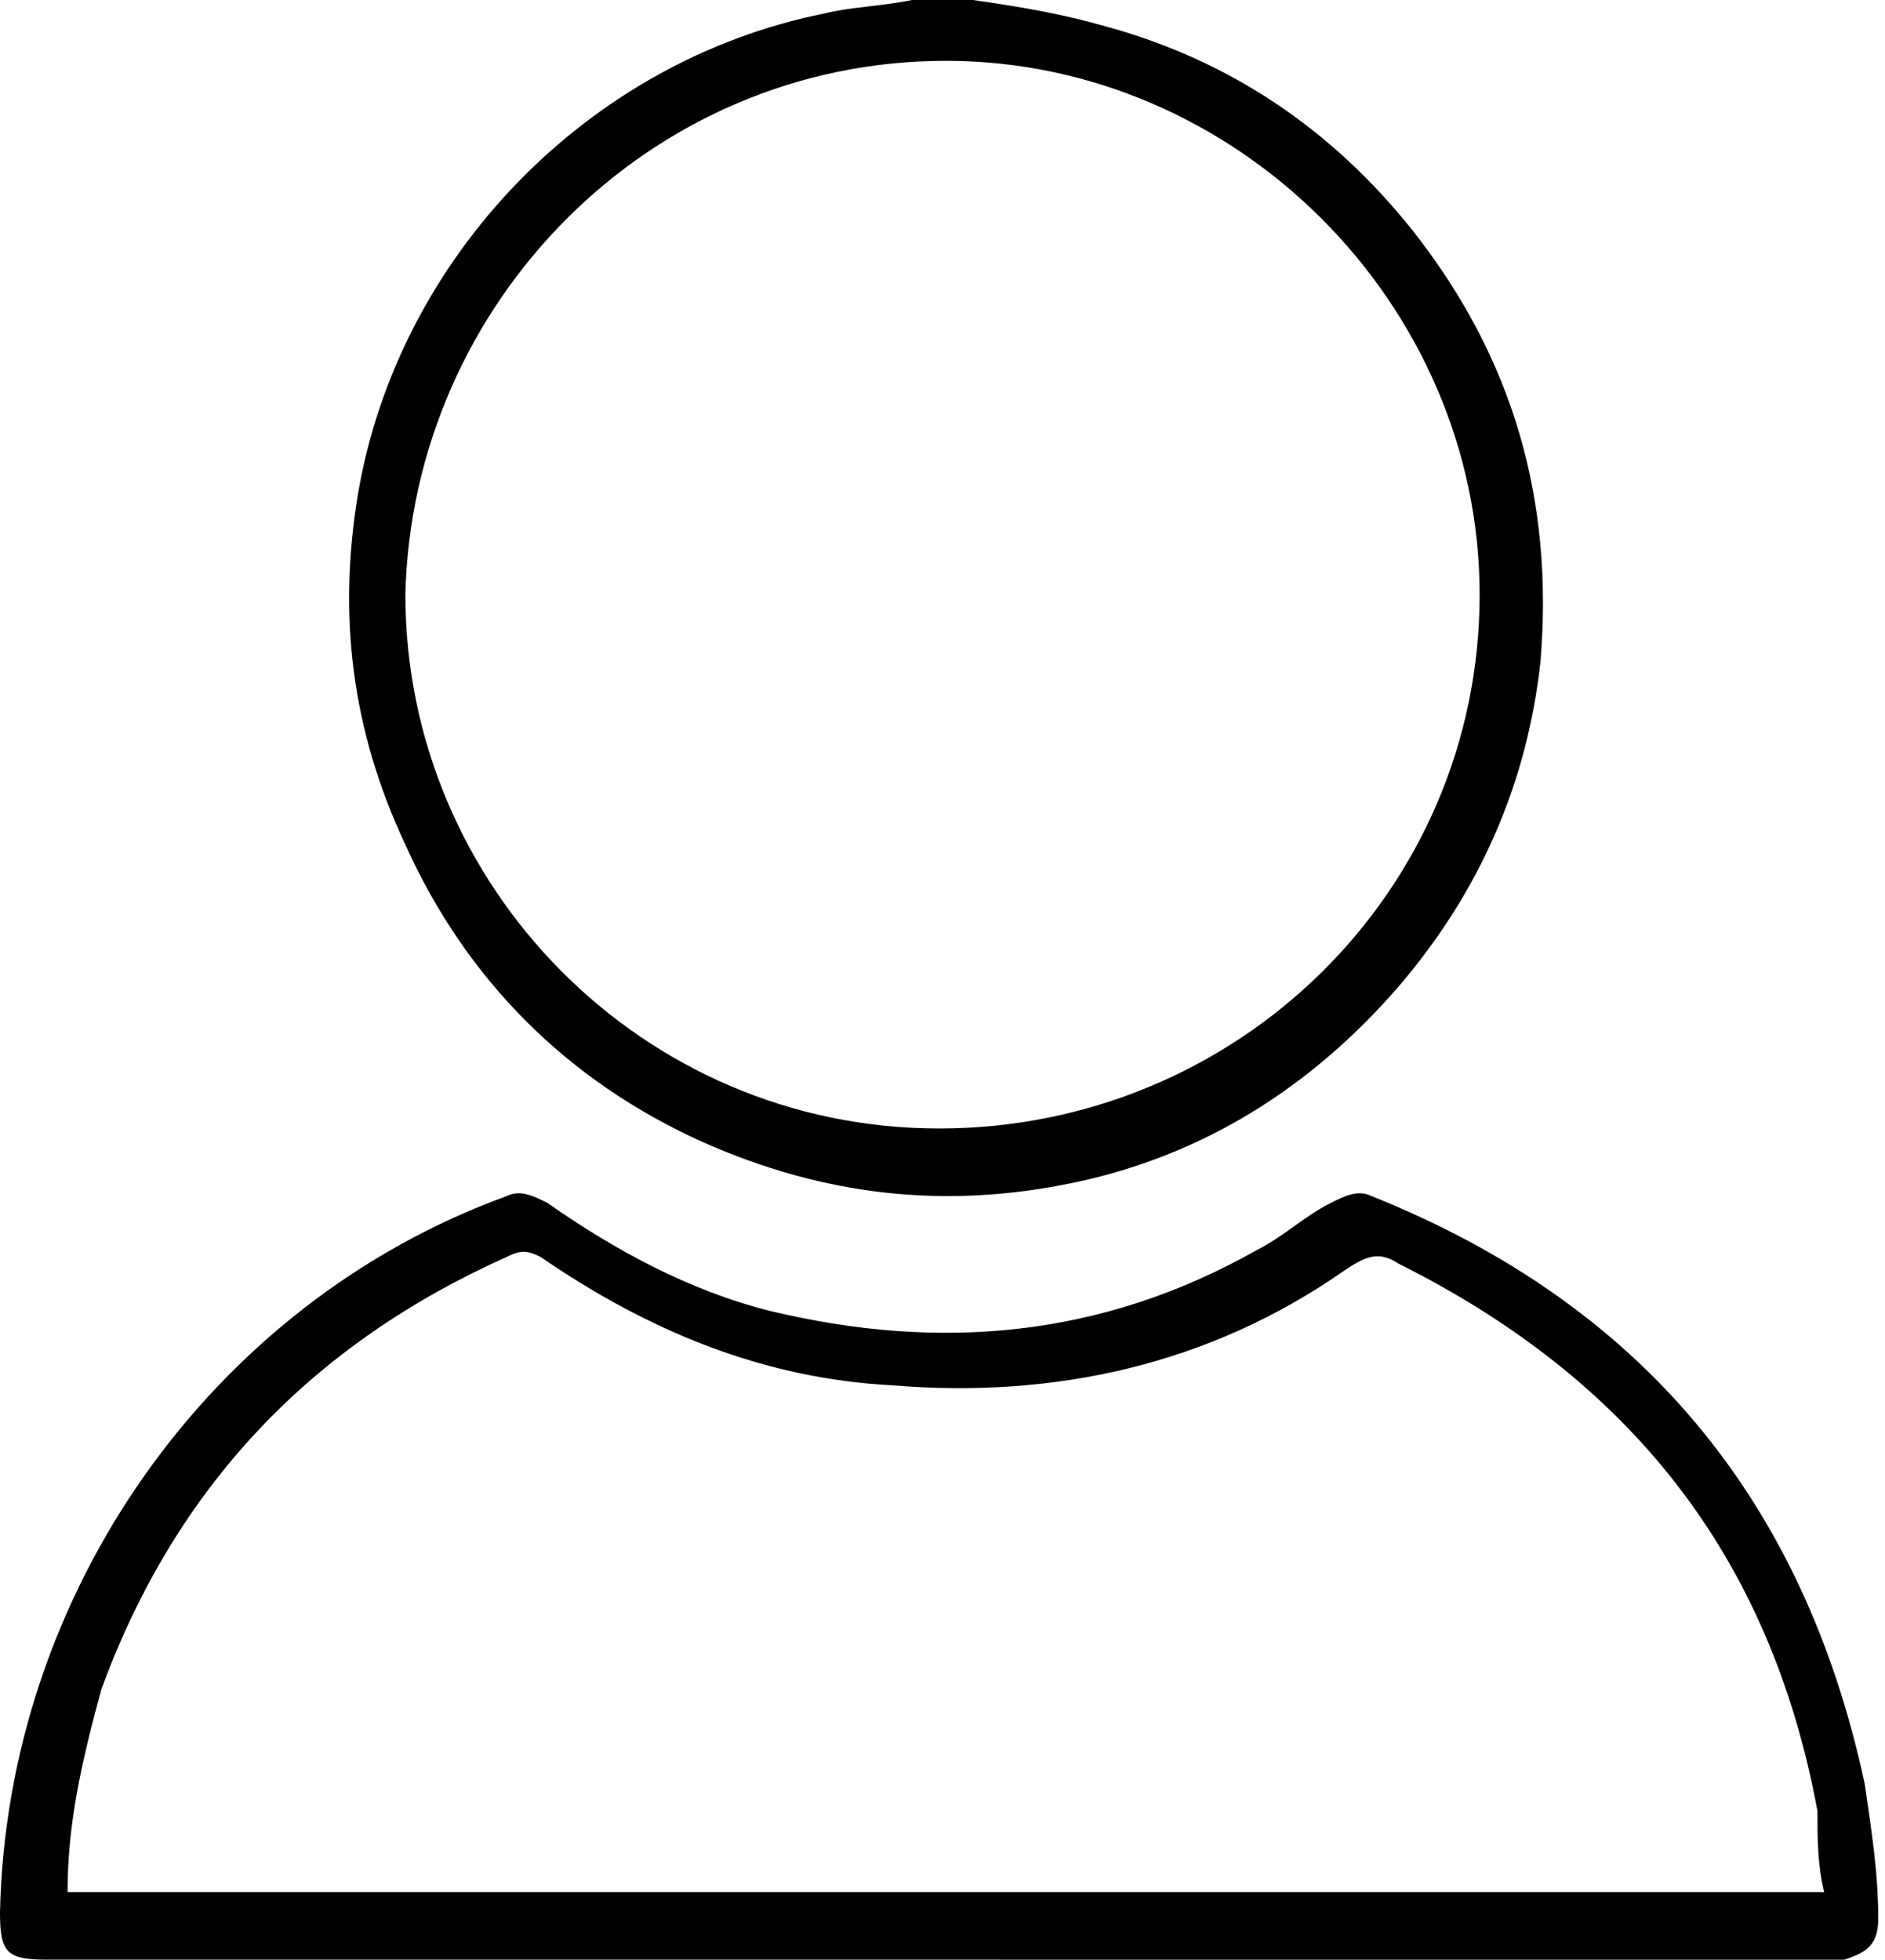
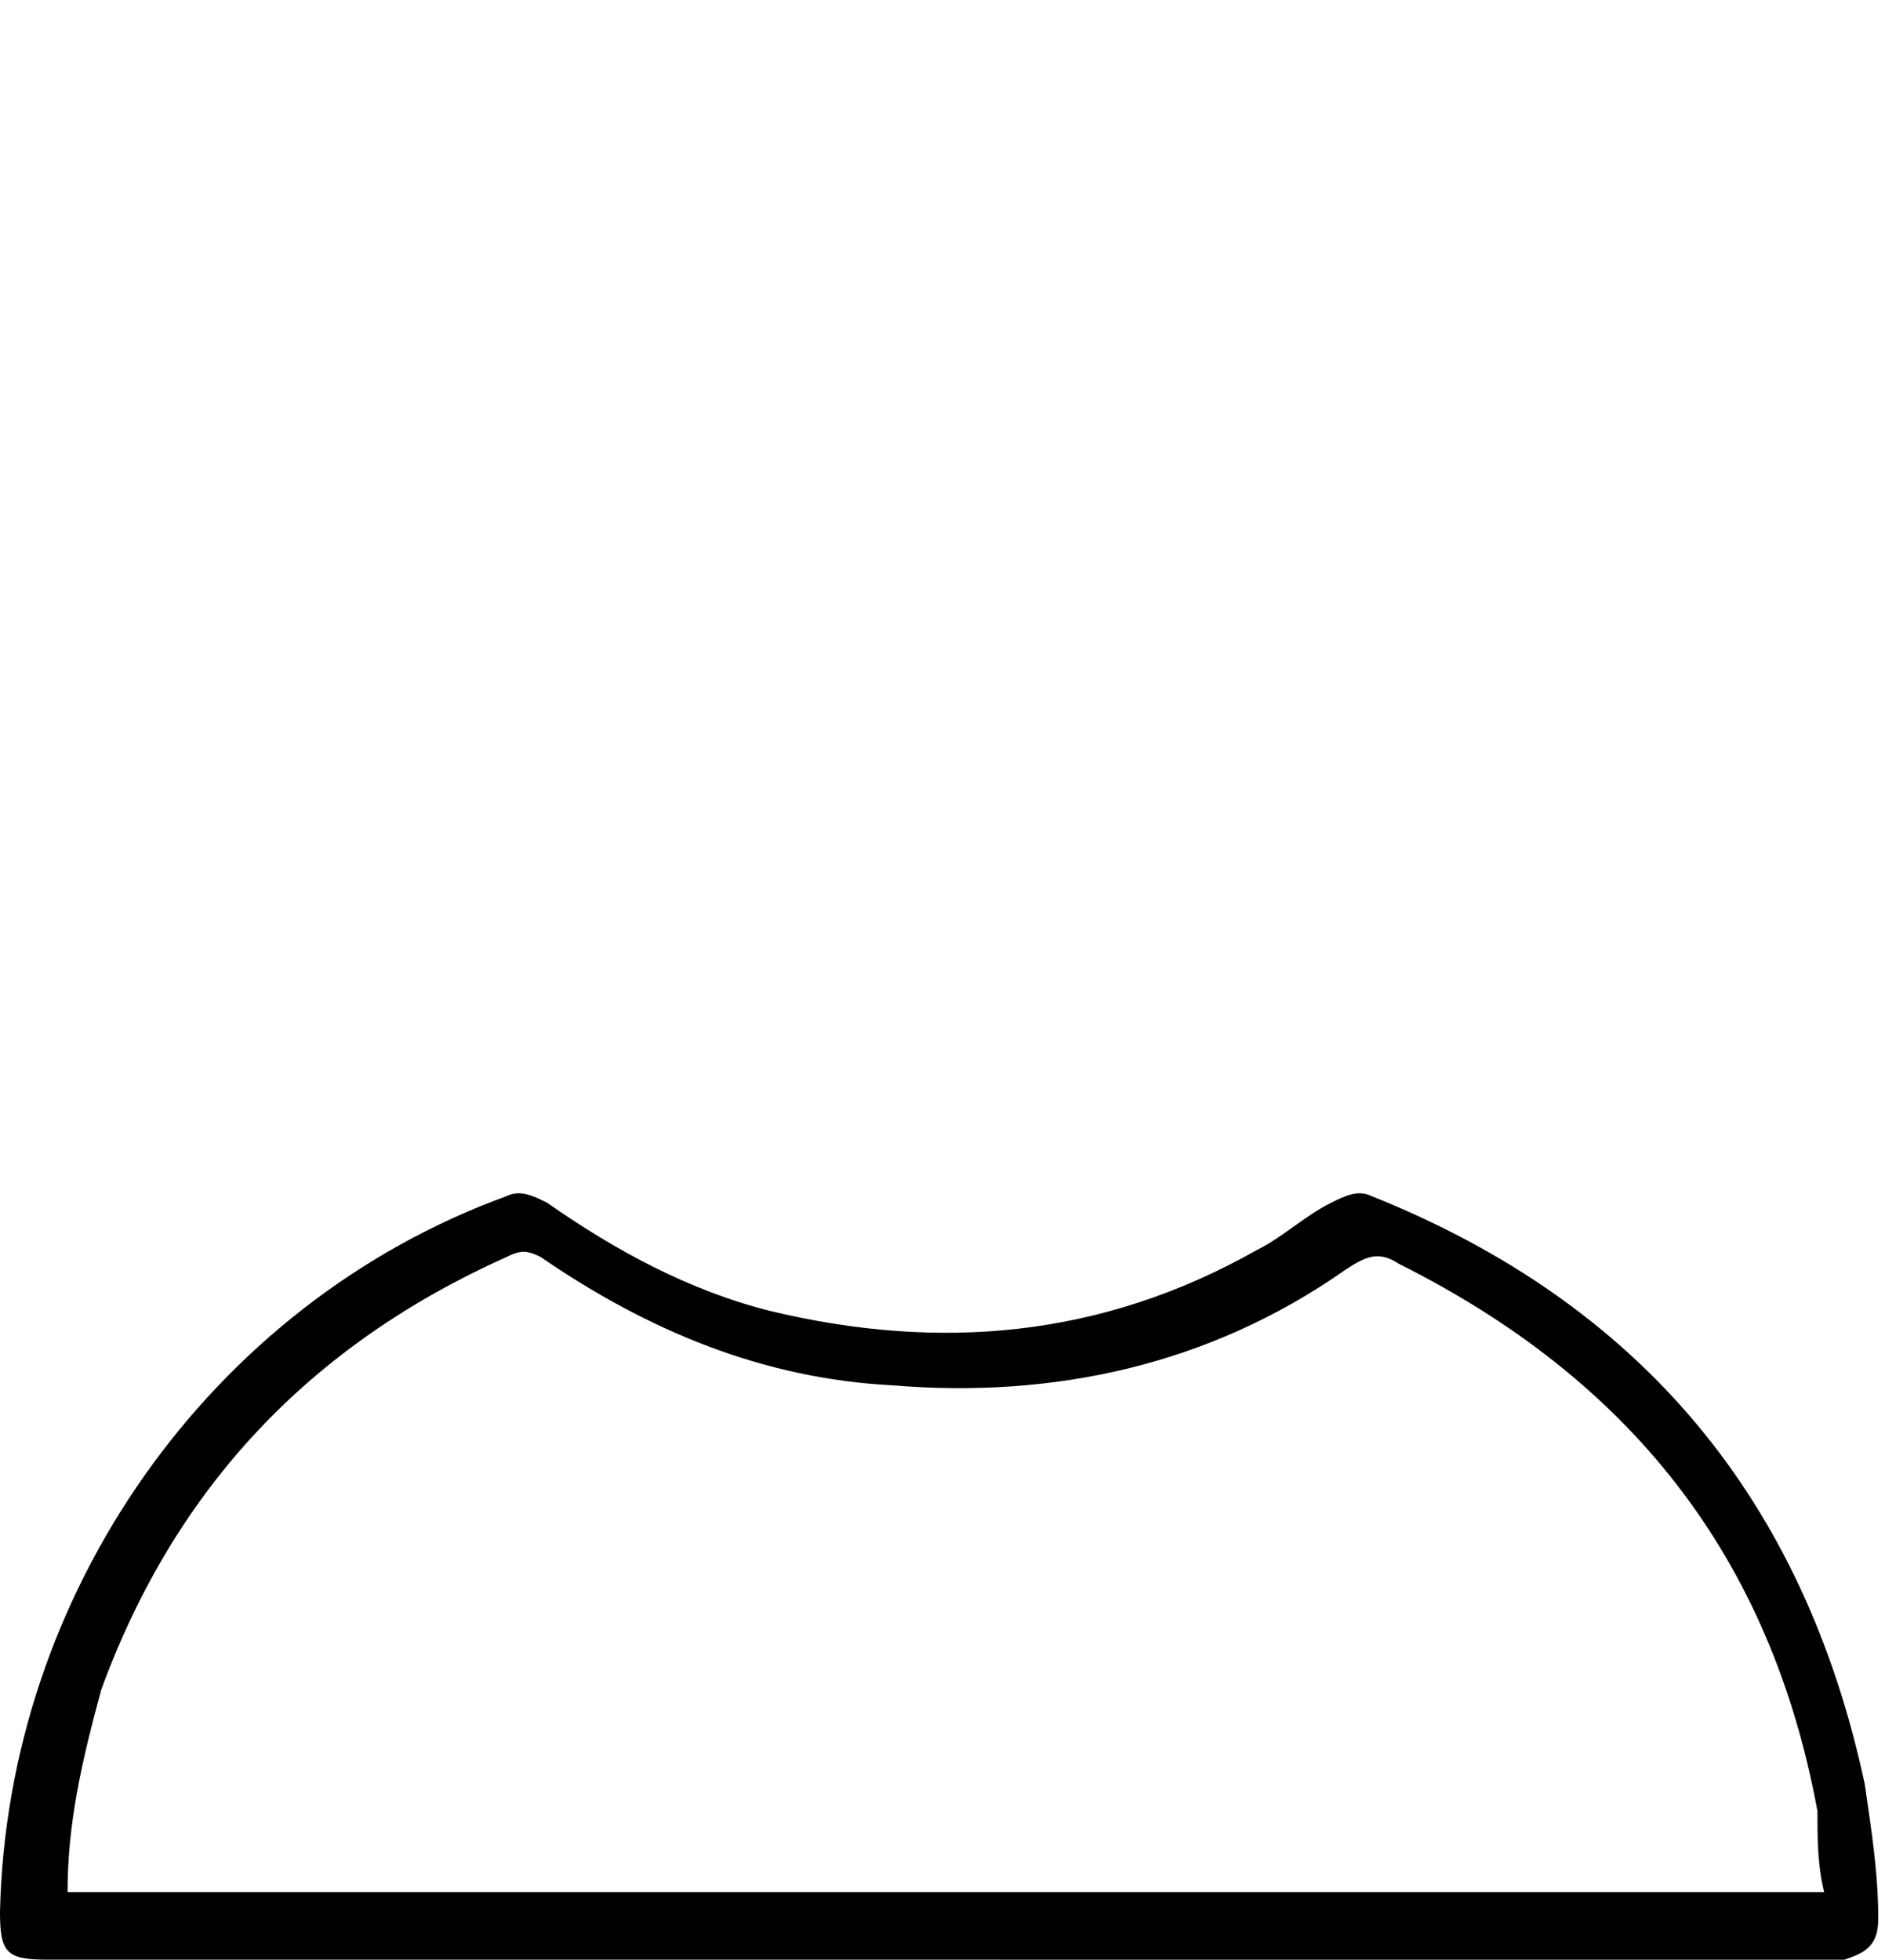
<svg xmlns="http://www.w3.org/2000/svg" version="1.1" id="Layer_1" x="0px" y="0px" viewBox="0 0 27.9 29" style="enable-background:new 0 0 27.9 29;" xml:space="preserve">
  <g>
-     <path d="M14.4,0c0.7,0.1,1.3,0.2,2,0.4c1.8,0.5,3.3,1.5,4.5,3c1.5,1.9,2.1,4,1.9,6.4c-0.2,1.8-0.9,3.4-2.1,4.8   c-1.3,1.5-2.9,2.5-4.8,2.9c-1.9,0.4-3.7,0.2-5.5-0.6c-2-0.9-3.5-2.4-4.4-4.4c-0.8-1.7-1-3.4-0.7-5.2c0.6-3.5,3.4-6.4,6.9-7.1   C12.6,0.1,13,0.1,13.5,0C13.8,0,14.1,0,14.4,0z M21.9,8.8c0-4.3-3.6-7.9-7.9-7.9C9.6,0.9,6.1,4.5,6,8.8c0,4.3,3.5,7.9,7.9,7.9   C18.3,16.7,21.9,13.2,21.9,8.8z" />
    <path d="M13.9,29c-4.4,0-8.8,0-13.2,0C0.1,29,0,28.9,0,28.3c0.1-4.7,3.1-9,7.5-10.6c0.2-0.1,0.4,0,0.6,0.1c1,0.7,2.1,1.3,3.3,1.6   c2.5,0.6,4.9,0.4,7.2-0.9c0.4-0.2,0.7-0.5,1.1-0.7c0.2-0.1,0.4-0.2,0.6-0.1c4,1.6,6.4,4.5,7.3,8.7c0.1,0.7,0.2,1.3,0.2,2   c0,0.4-0.2,0.5-0.5,0.6c-0.1,0-0.2,0-0.2,0C22.7,29,18.3,29,13.9,29z M27,28c-0.1-0.4-0.1-0.8-0.1-1.2c-0.7-3.8-2.8-6.4-6.2-8.1   c-0.3-0.2-0.5-0.1-0.8,0.1c-2,1.4-4.3,1.9-6.7,1.7c-1.9-0.1-3.6-0.8-5.2-1.9c-0.2-0.1-0.3-0.1-0.5,0c-2.9,1.3-4.9,3.4-6,6.4   C1.2,26.1,1,27,1,28C9.6,28,18.3,28,27,28z" />
  </g>
</svg>